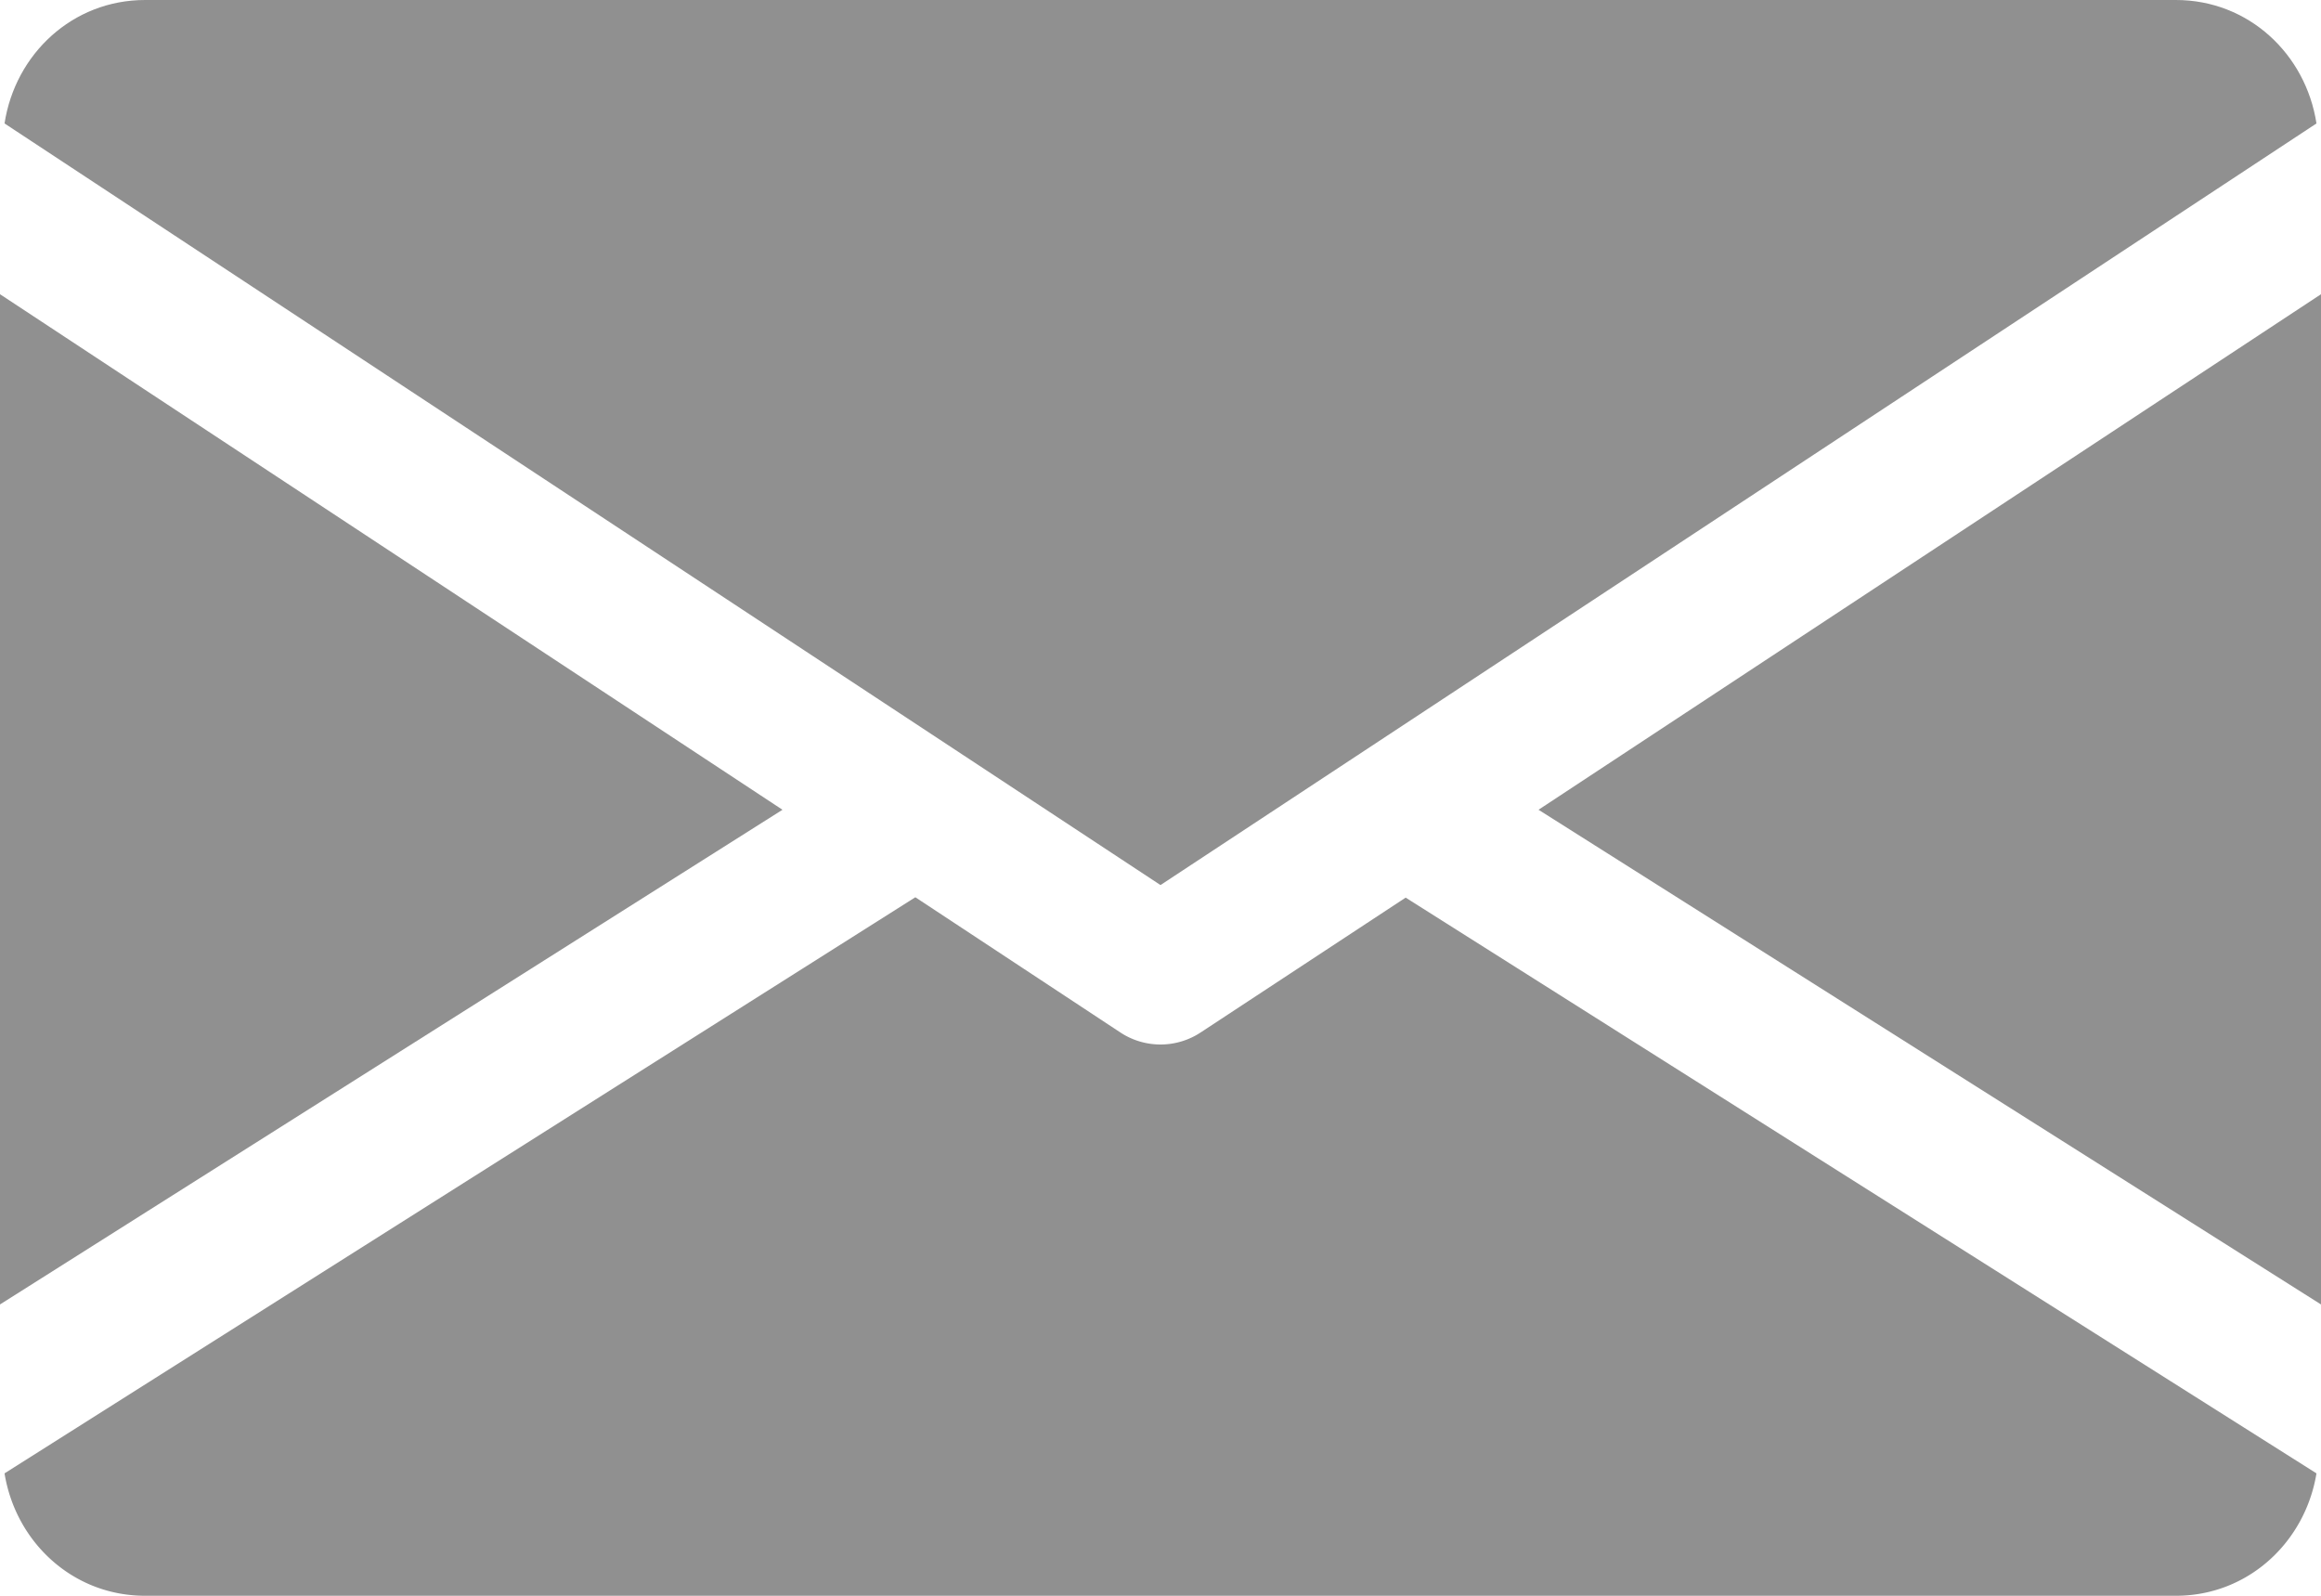
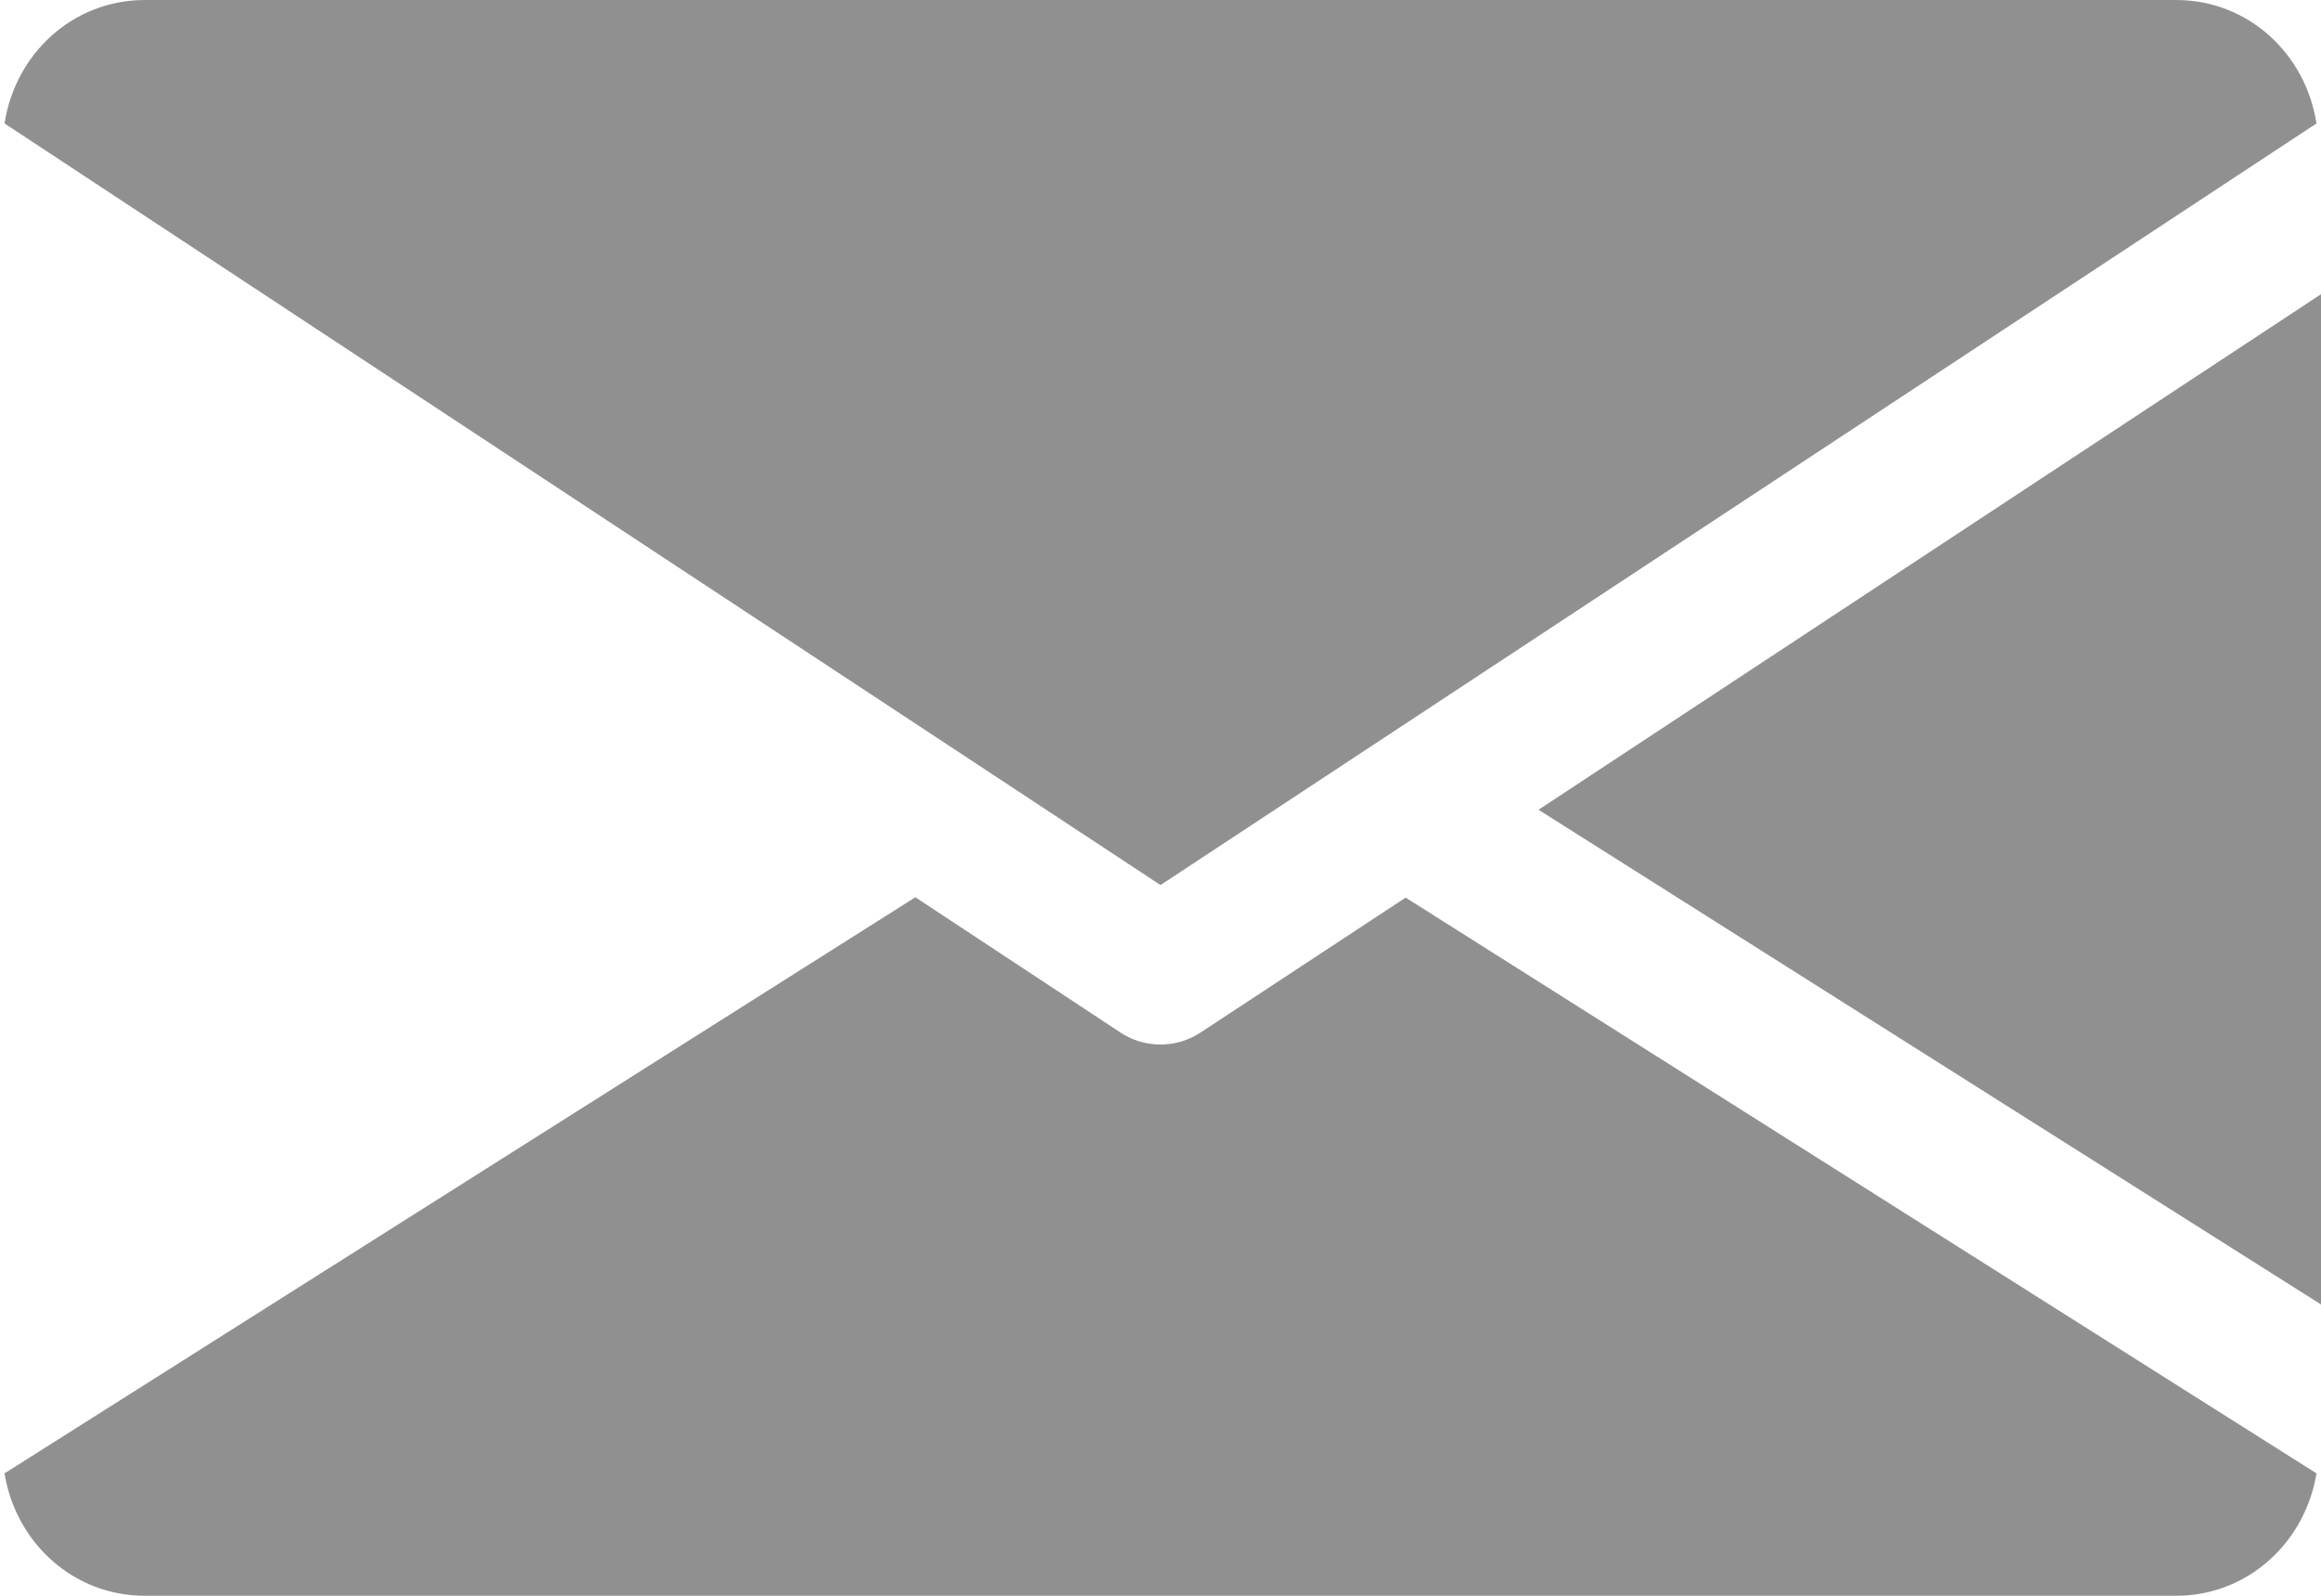
<svg xmlns="http://www.w3.org/2000/svg" viewBox="0 0 512 352">
  <defs>
    <style>.cls-1{fill:#909090;}</style>
  </defs>
  <g id="Слой_2" data-name="Слой 2">
    <g id="Capa_1" data-name="Capa 1">
      <polygon class="cls-1" points="339.39 178.62 512 287.74 512 64.9 339.39 178.62" />
-       <polygon class="cls-1" points="0 64.9 0 287.74 172.61 178.62 0 64.9" />
      <path class="cls-1" d="M511,27.23C508.64,11.9,496,0,480,0H32C16,0,3.36,11.9,1,27.23l255,168Z" />
      <path class="cls-1" d="M264.8,227.78a16.09,16.09,0,0,1-17.6,0l-45.28-29.86L1,325c2.47,15.2,15.08,27,31,27H480c15.9,0,28.51-11.81,31-27L310.08,198Z" />
    </g>
  </g>
</svg>